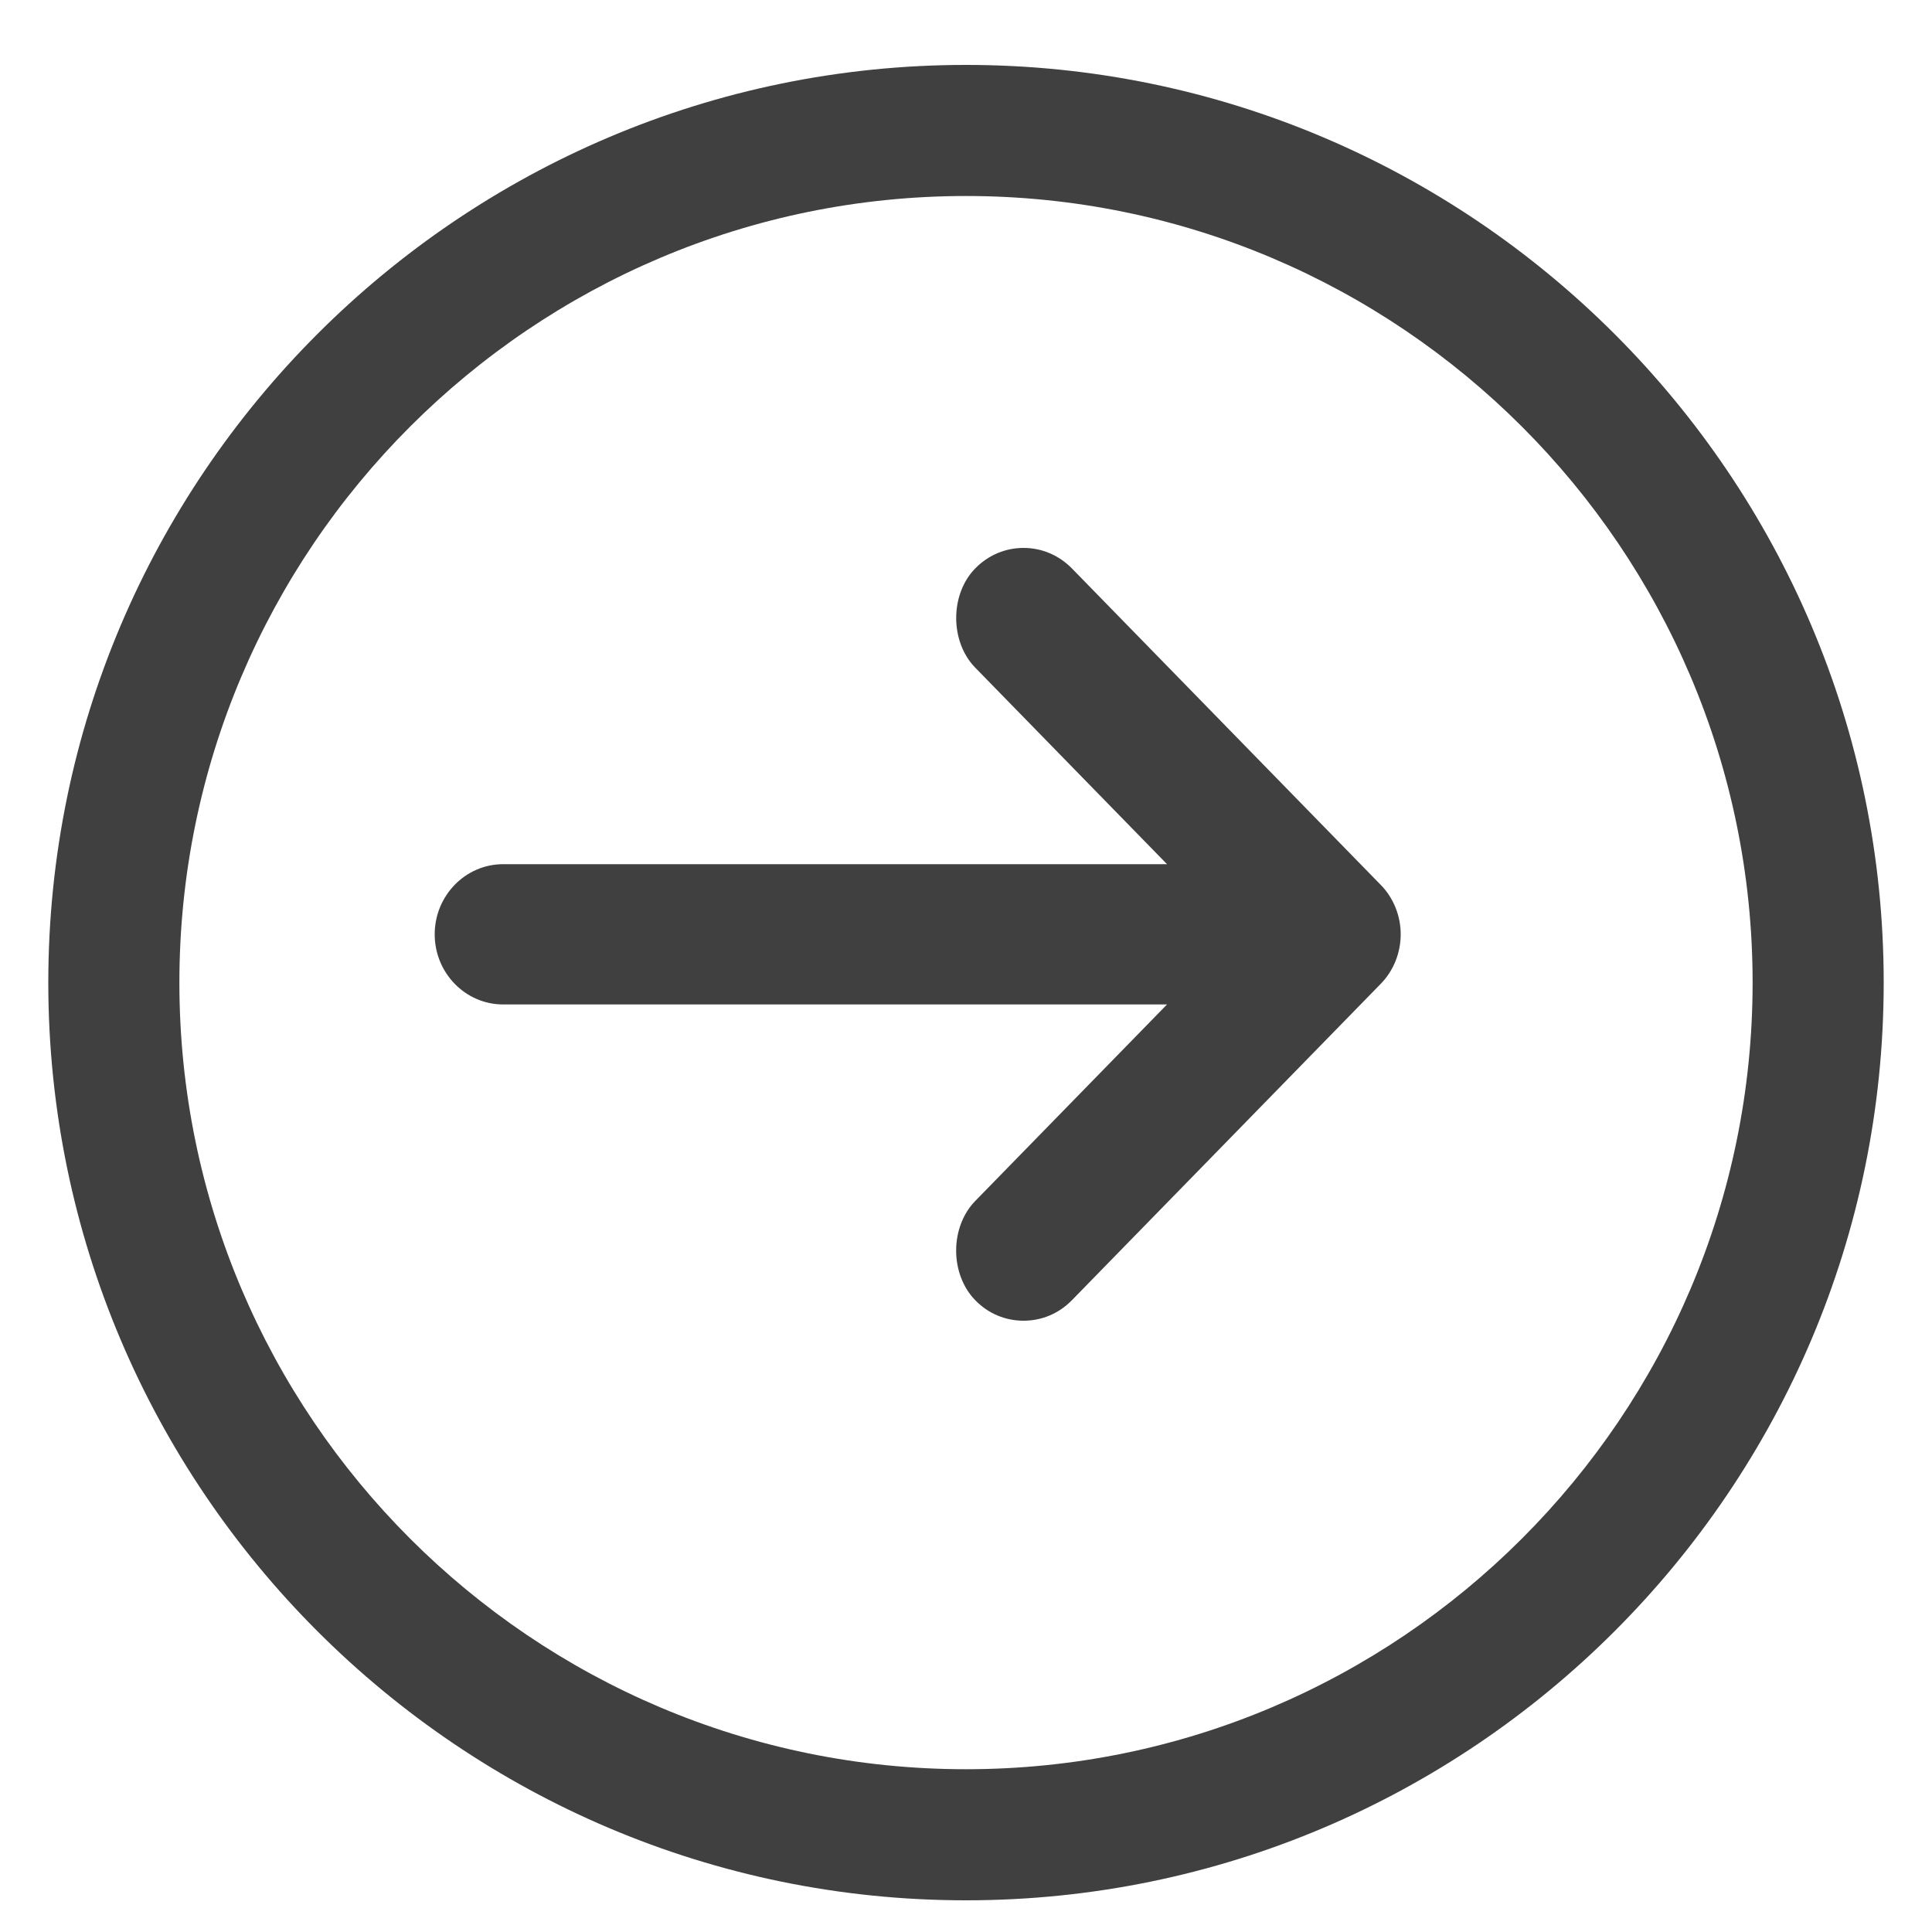
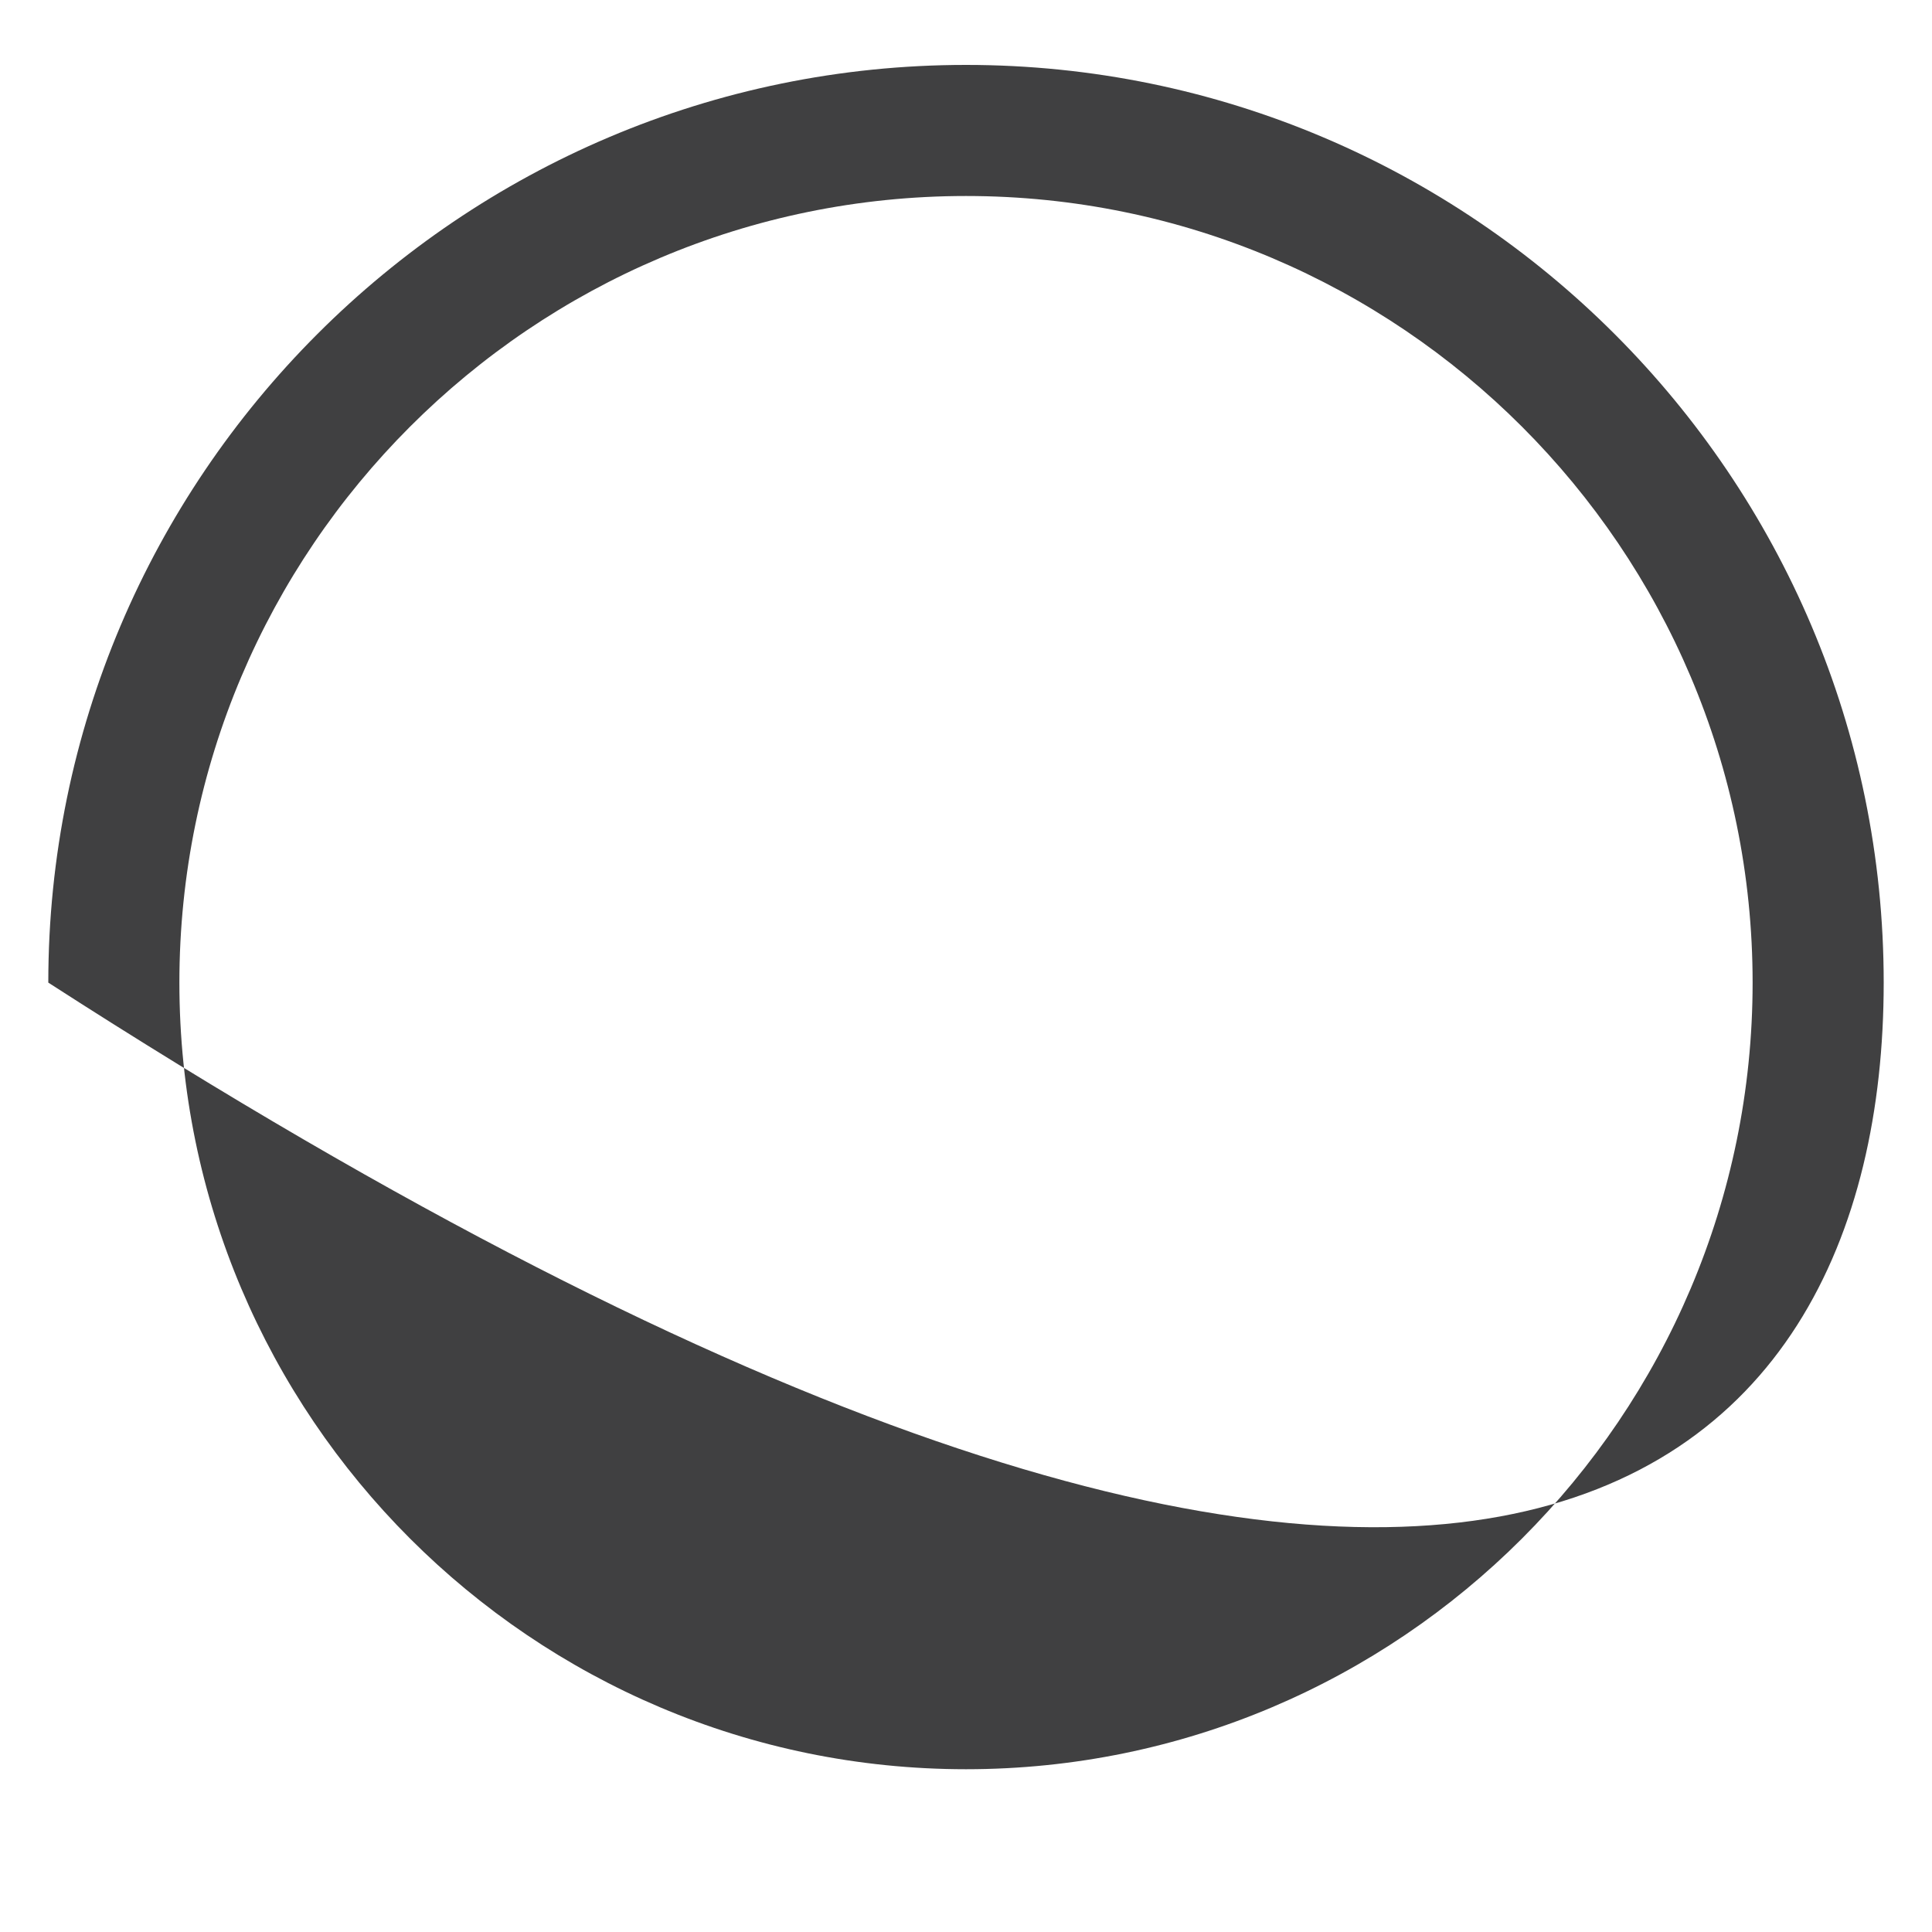
<svg xmlns="http://www.w3.org/2000/svg" width="20px" height="20px" viewBox="0 0 20 20" version="1.1">
  <g id="arrow-right" transform="matrix(-4.371139E-08 -1 1 -4.371139E-08 0 20)">
-     <path d="M9.5 17.643C5.01 17.643 1.357 13.99 1.357 9.5C1.357 5.01 5.01 1.357 9.5 1.357C13.99 1.357 17.643 5.01 17.643 9.5C17.643 13.99 13.99 17.643 9.5 17.643M9.5 0C4.262 0 0 4.262 0 9.5C0 14.738 4.262 19 9.5 19C14.738 19 19 14.738 19 9.5C19 4.262 14.738 0 9.5 0" transform="translate(0.328 0.5)" id="Fill-1" fill="#404041" fill-rule="evenodd" stroke="none" />
-     <path d="M7.787 5.595C7.519 5.333 7.03 5.333 6.761 5.595L4.726 7.581L4.726 0.708C4.726 0.318 4.4 0 4 0C3.6 0 3.274 0.318 3.274 0.708L3.274 7.581L1.239 5.595C1.111 5.47 0.924 5.398 0.726 5.398L0.726 5.398C0.528 5.398 0.341 5.47 0.213 5.595C0.075 5.728 0 5.906 0 6.096C0 6.285 0.075 6.463 0.213 6.597L3.485 9.791C3.553 9.858 3.633 9.91 3.724 9.947C3.813 9.982 3.906 10 4 10C4.095 10 4.188 9.982 4.278 9.946C4.368 9.909 4.448 9.857 4.513 9.792L7.787 6.597C7.924 6.463 8 6.285 8 6.096C8 5.906 7.924 5.728 7.787 5.595L7.787 5.595Z" transform="translate(6.328 4.5)" id="Fill-3" fill="#404041" fill-rule="evenodd" stroke="none" />
+     <path d="M9.5 17.643C5.01 17.643 1.357 13.99 1.357 9.5C1.357 5.01 5.01 1.357 9.5 1.357C13.99 1.357 17.643 5.01 17.643 9.5C17.643 13.99 13.99 17.643 9.5 17.643M9.5 0C0 14.738 4.262 19 9.5 19C14.738 19 19 14.738 19 9.5C19 4.262 14.738 0 9.5 0" transform="translate(0.328 0.5)" id="Fill-1" fill="#404041" fill-rule="evenodd" stroke="none" />
  </g>
</svg>